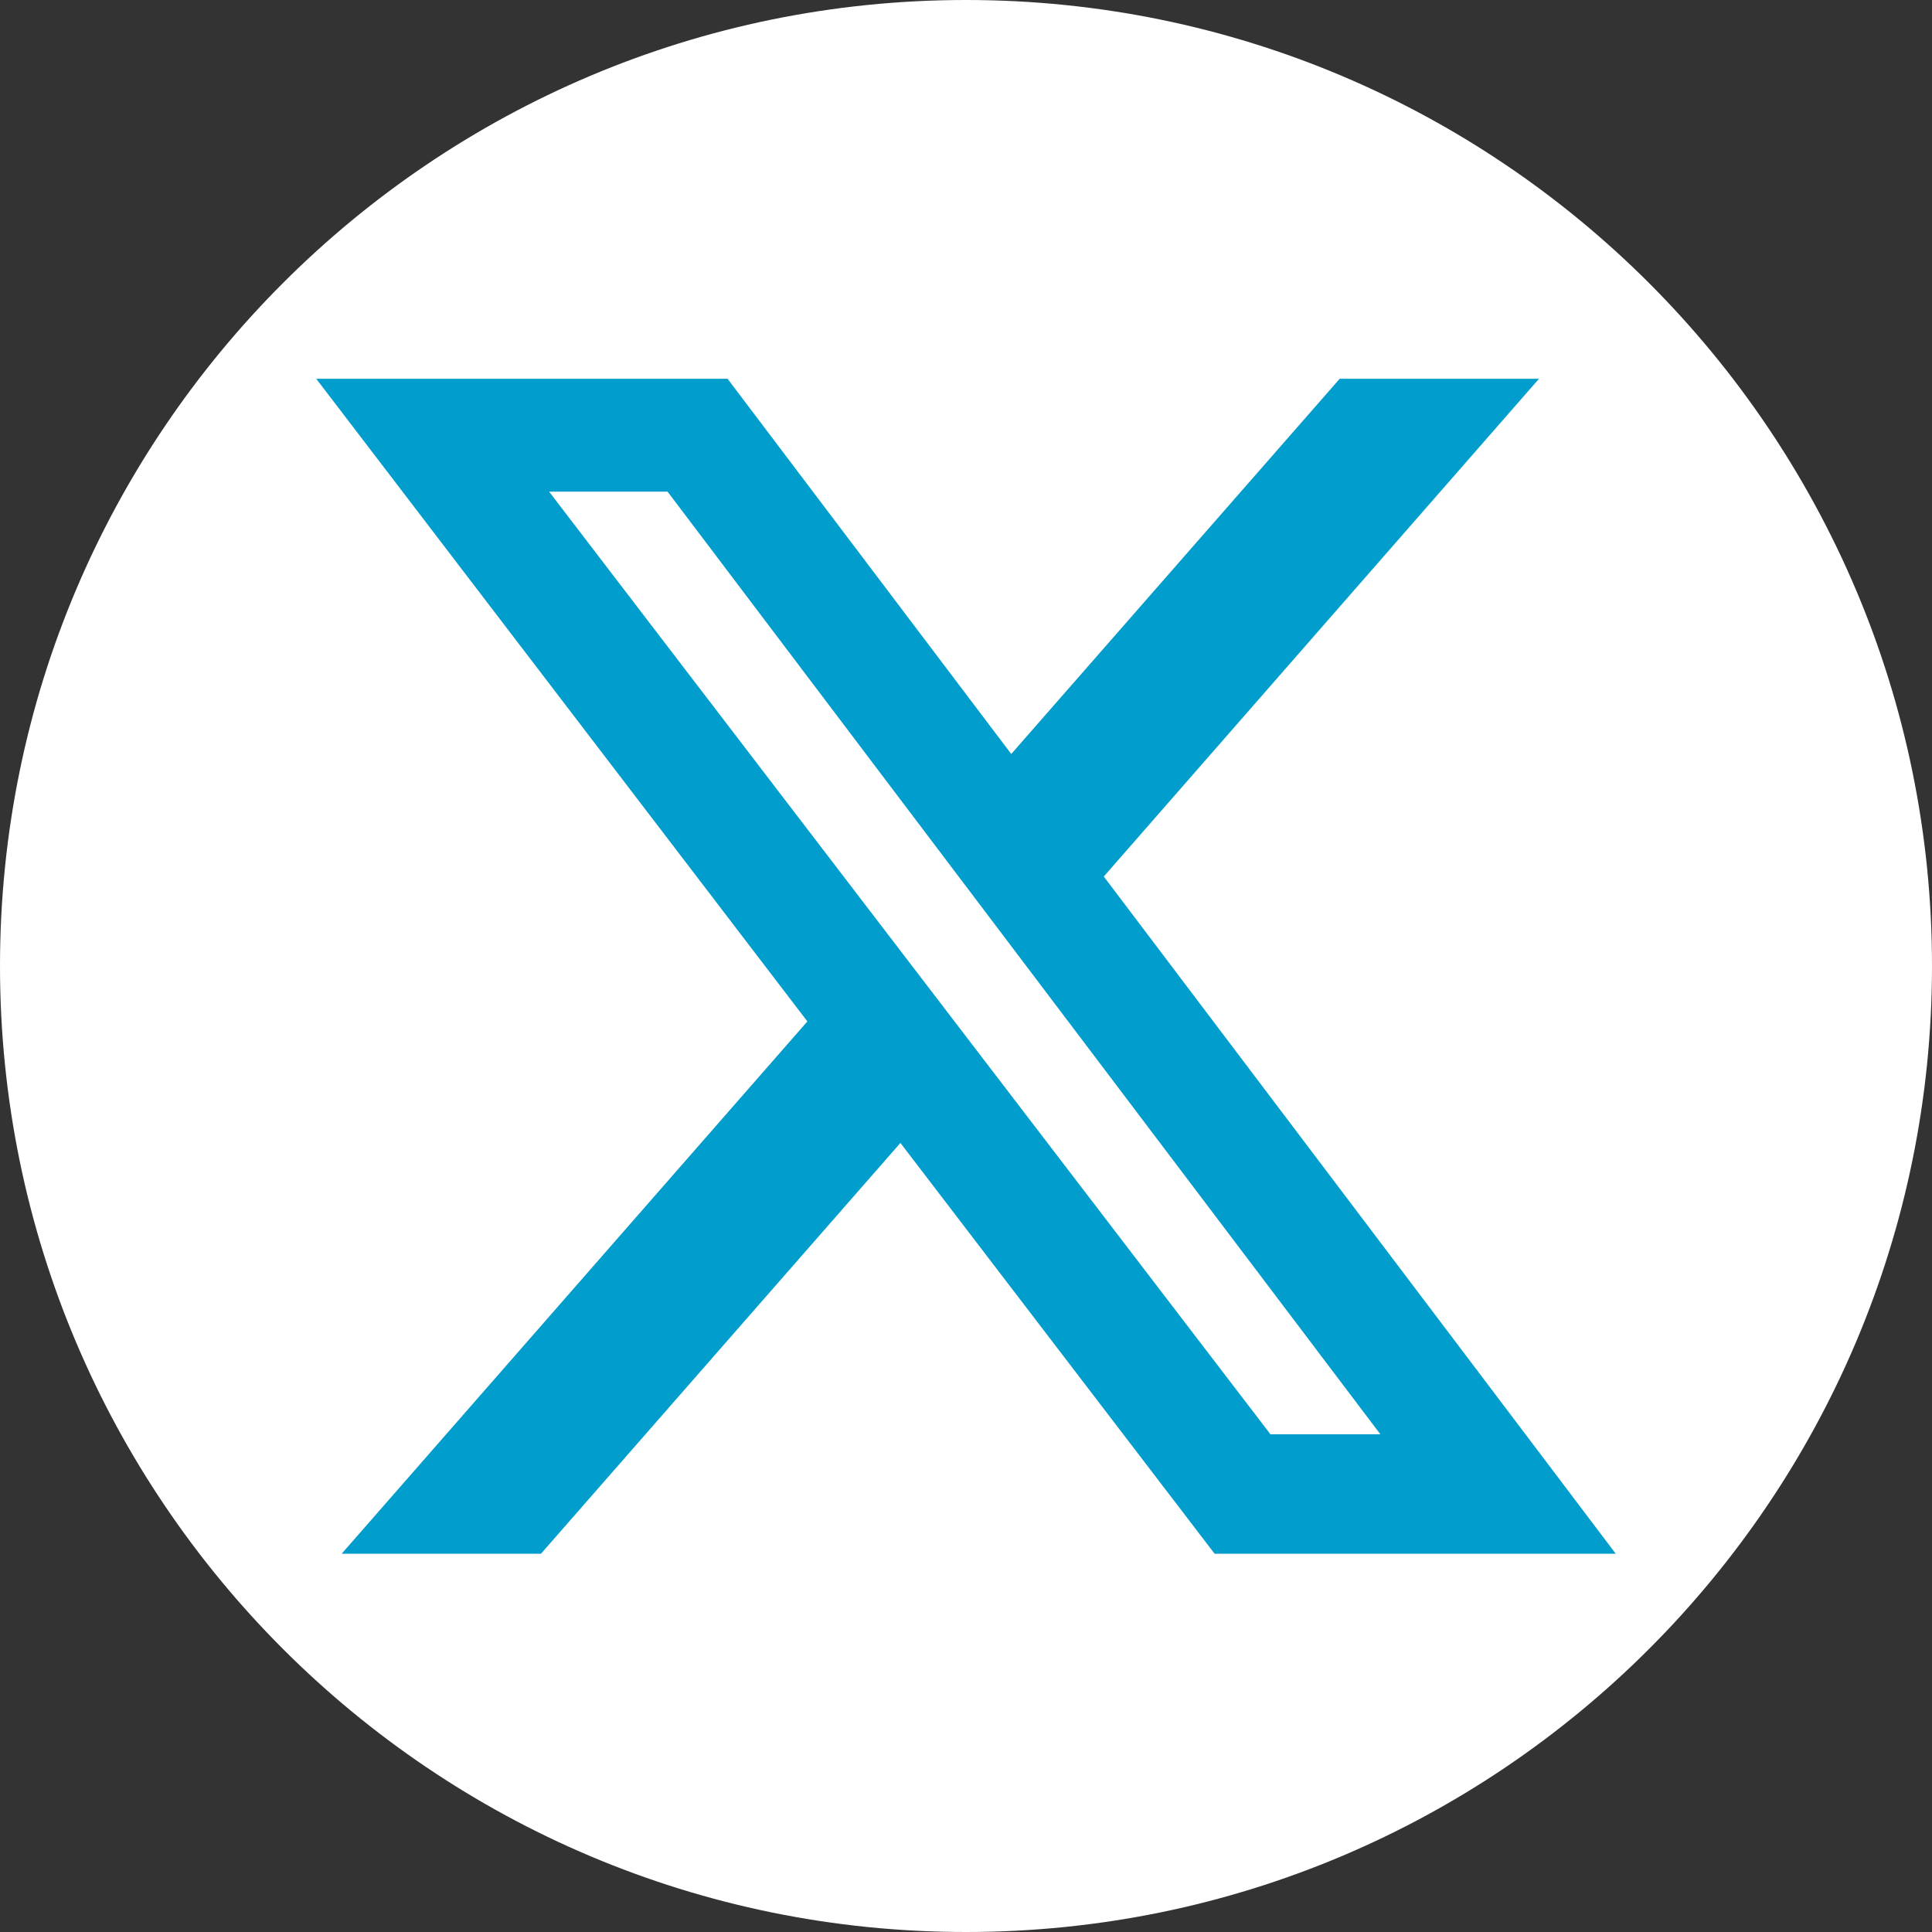
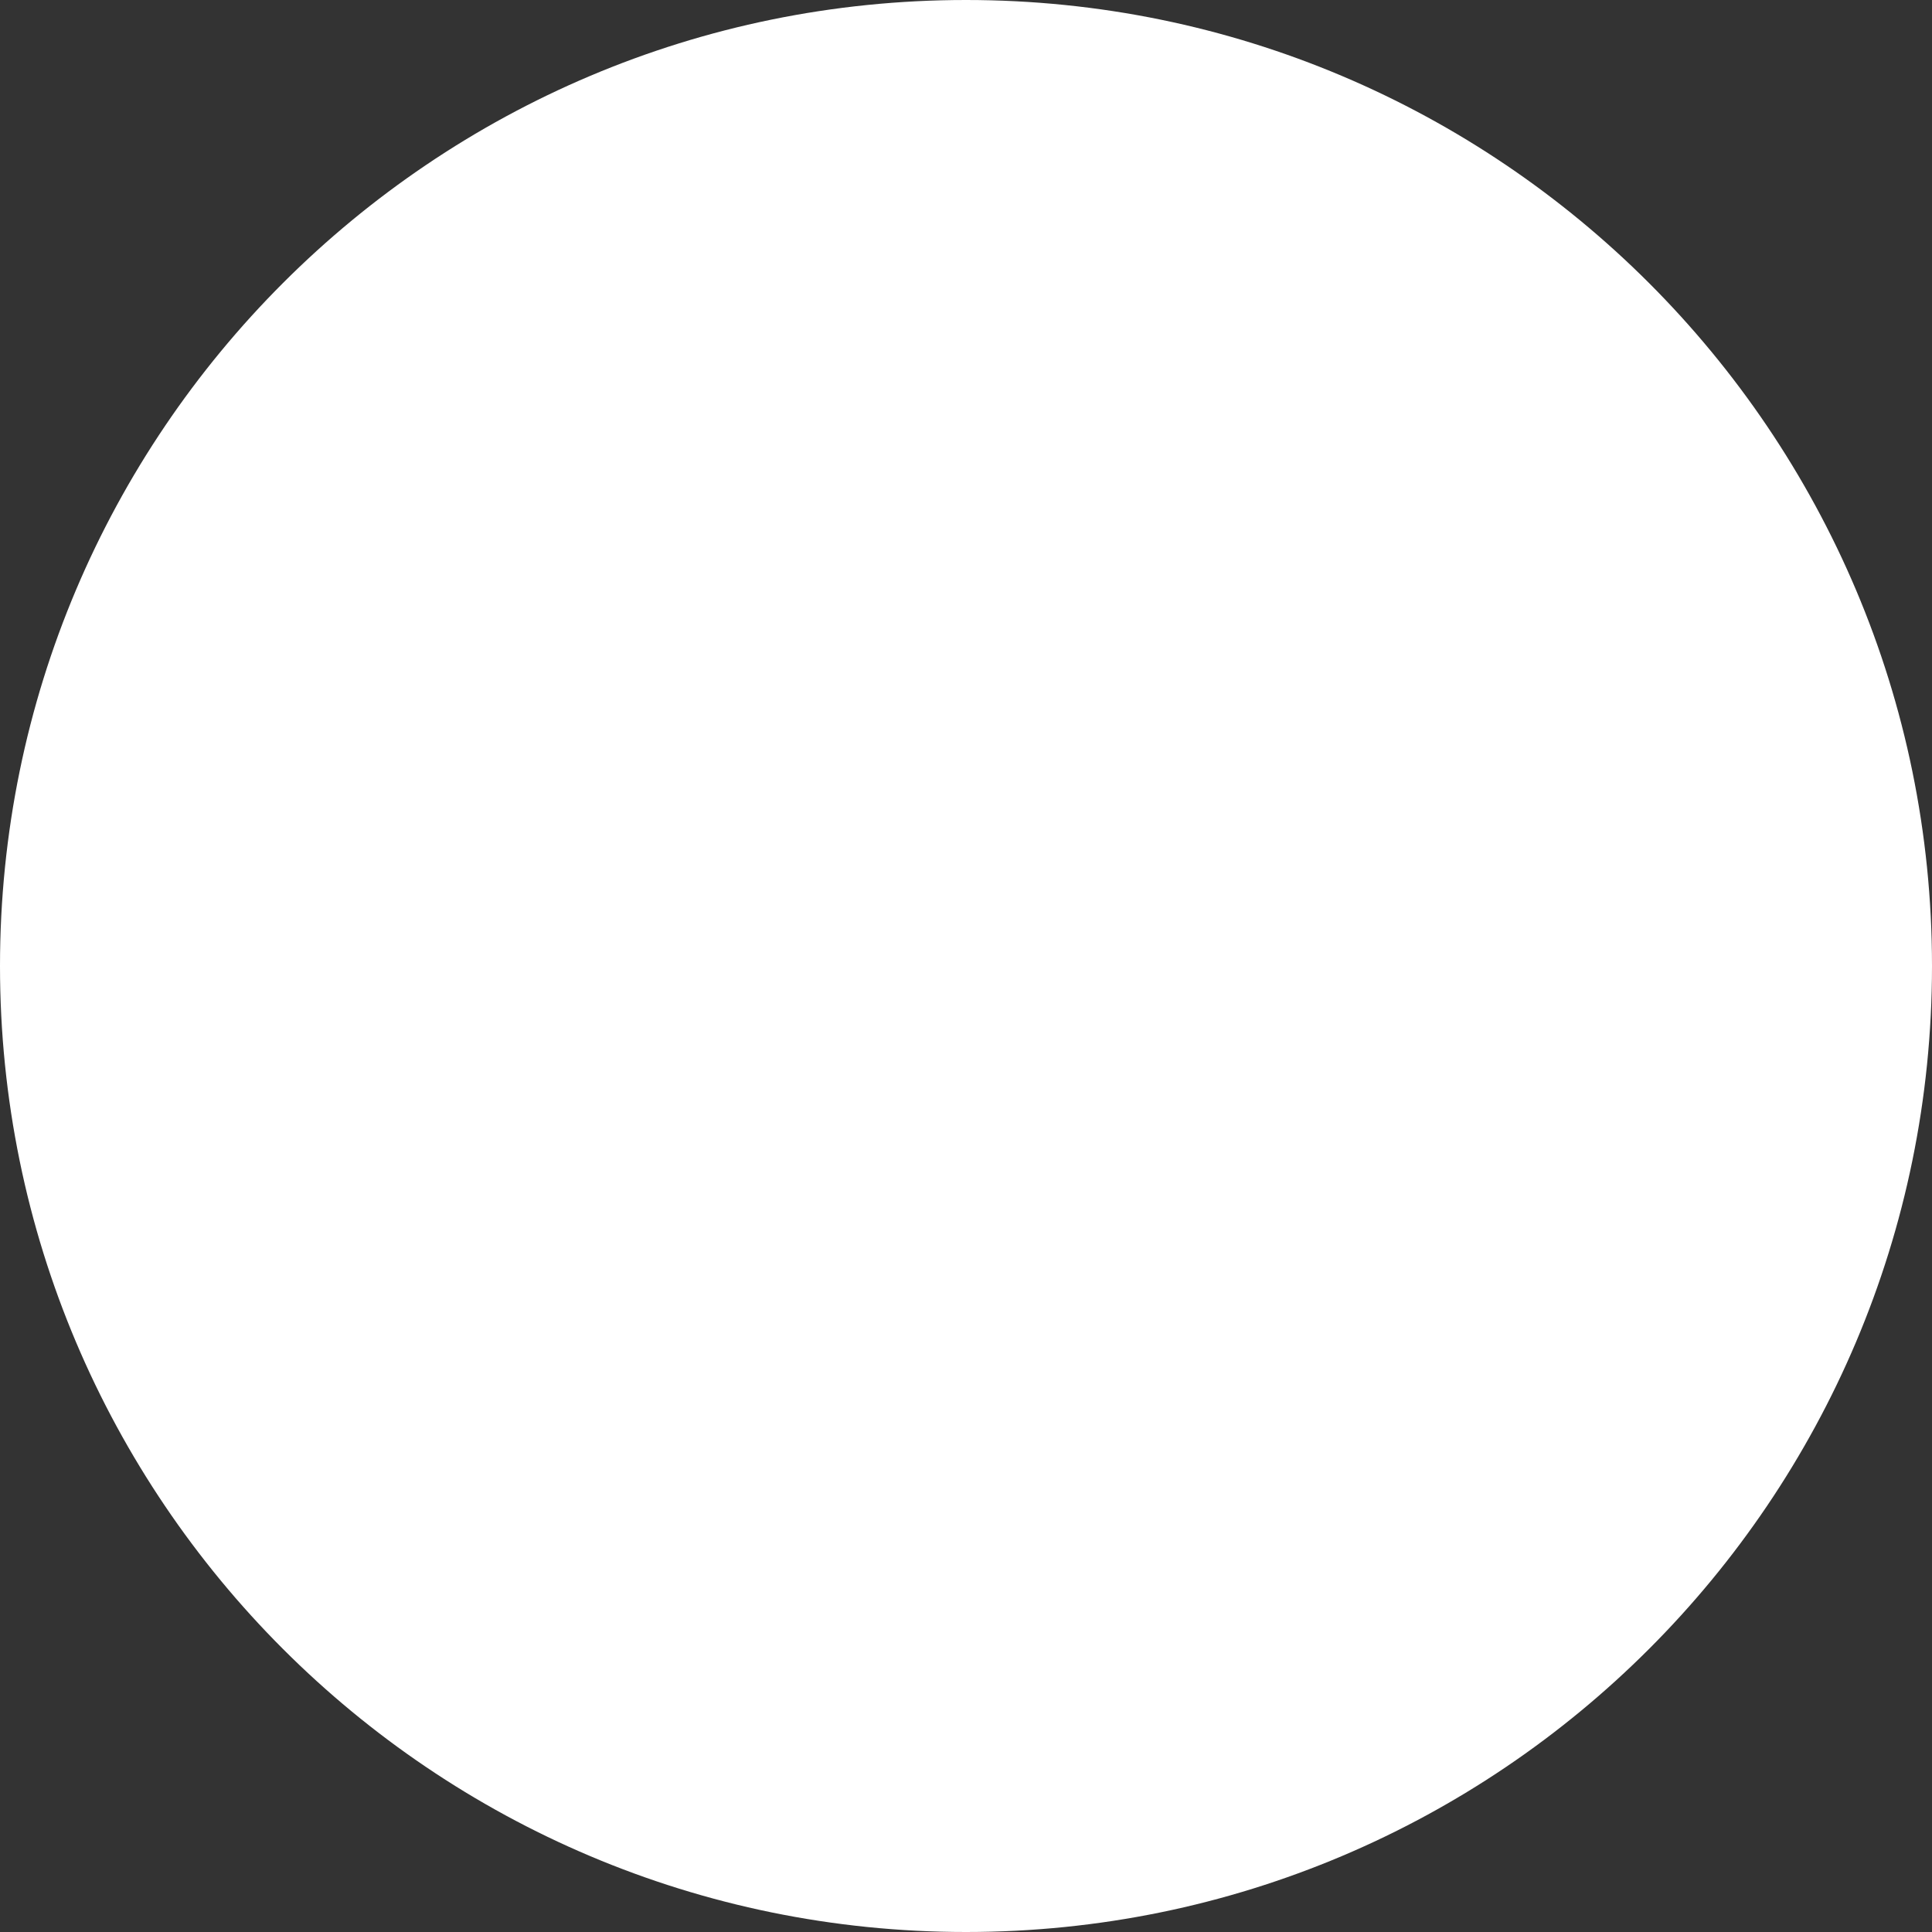
<svg xmlns="http://www.w3.org/2000/svg" id="Livello_1" viewBox="0 0 38 38">
  <rect x="0" y="0" width="38" height="38" fill="#333333" stroke="none" />
  <defs>
    <style>.cls-1{fill:#fff;}.cls-2{fill:#009dcd;}</style>
  </defs>
  <path class="cls-1" d="M19,38c10.49,0,19-8.51,19-19S29.49,0,19,0,0,8.51,0,19s8.51,19,19,19" />
-   <path class="cls-2" d="M26.35,7.45h3.92l-8.56,9.79,10.07,13.32h-7.89l-6.18-8.08-7.07,8.08h-3.92l9.16-10.47L6.22,7.45H14.31l5.58,7.38,6.46-7.38Zm-1.37,20.76h2.17L13.13,9.67h-2.33l14.18,18.53Z" />
</svg>